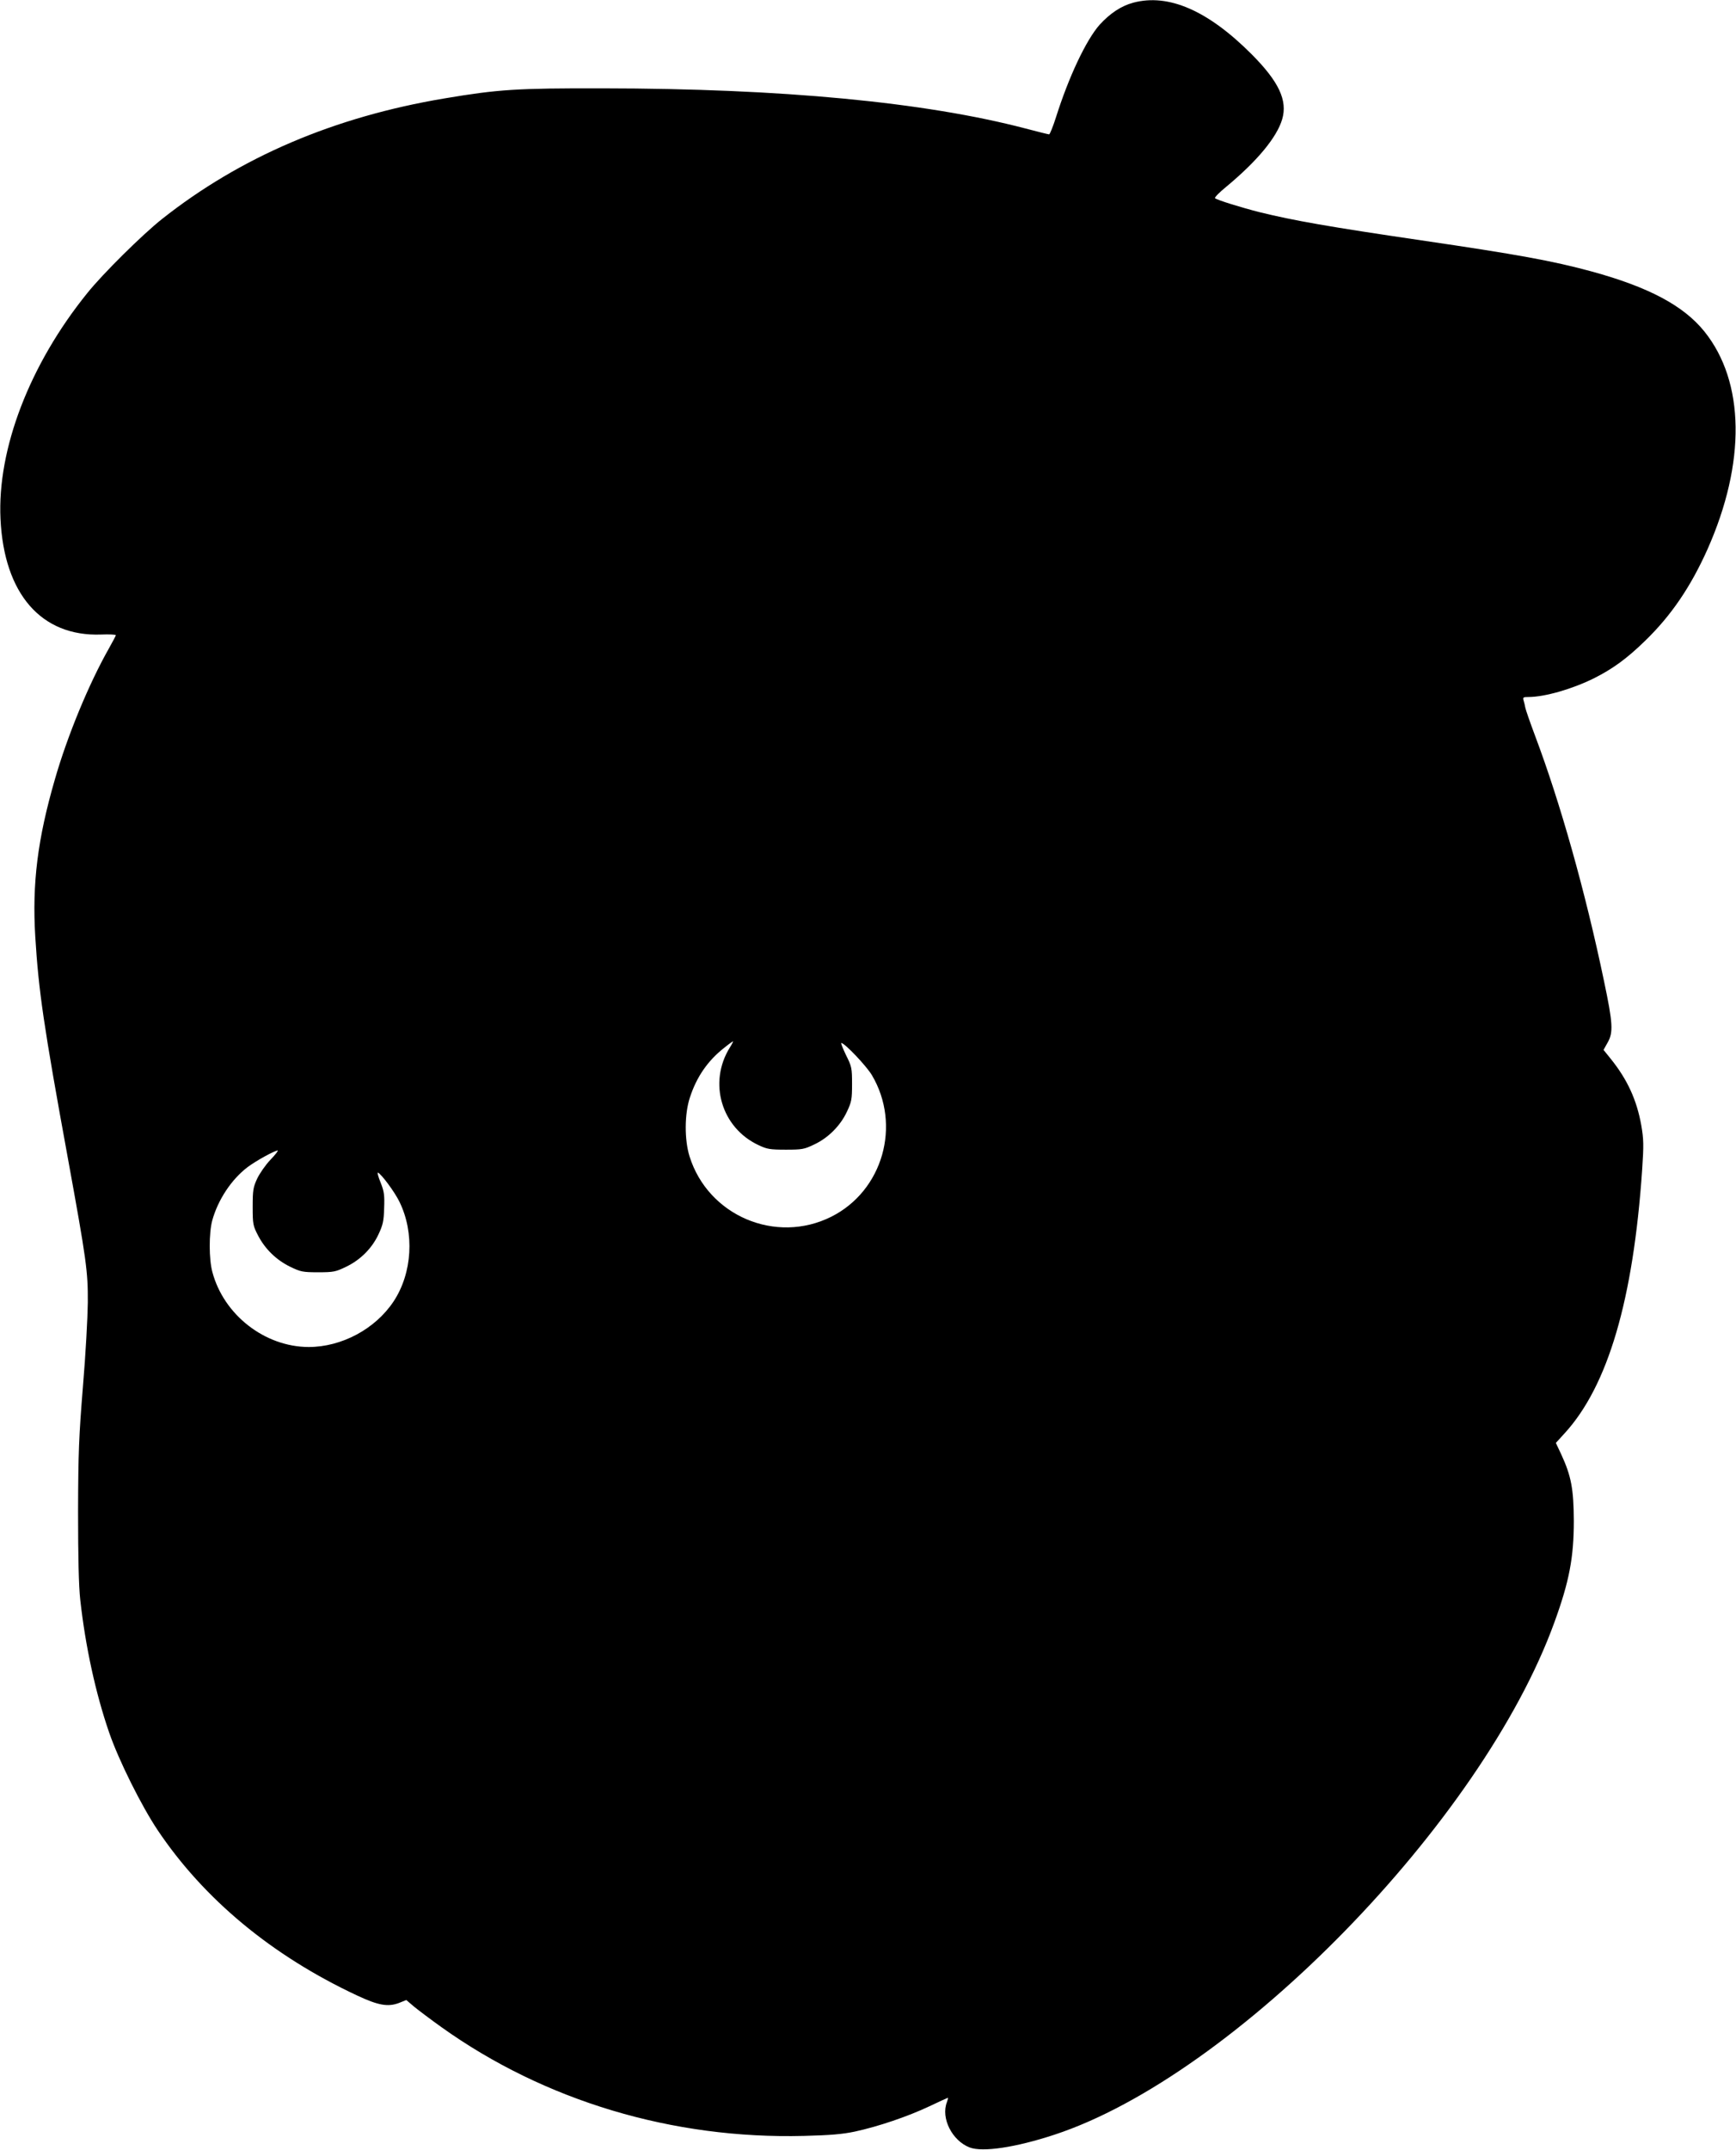
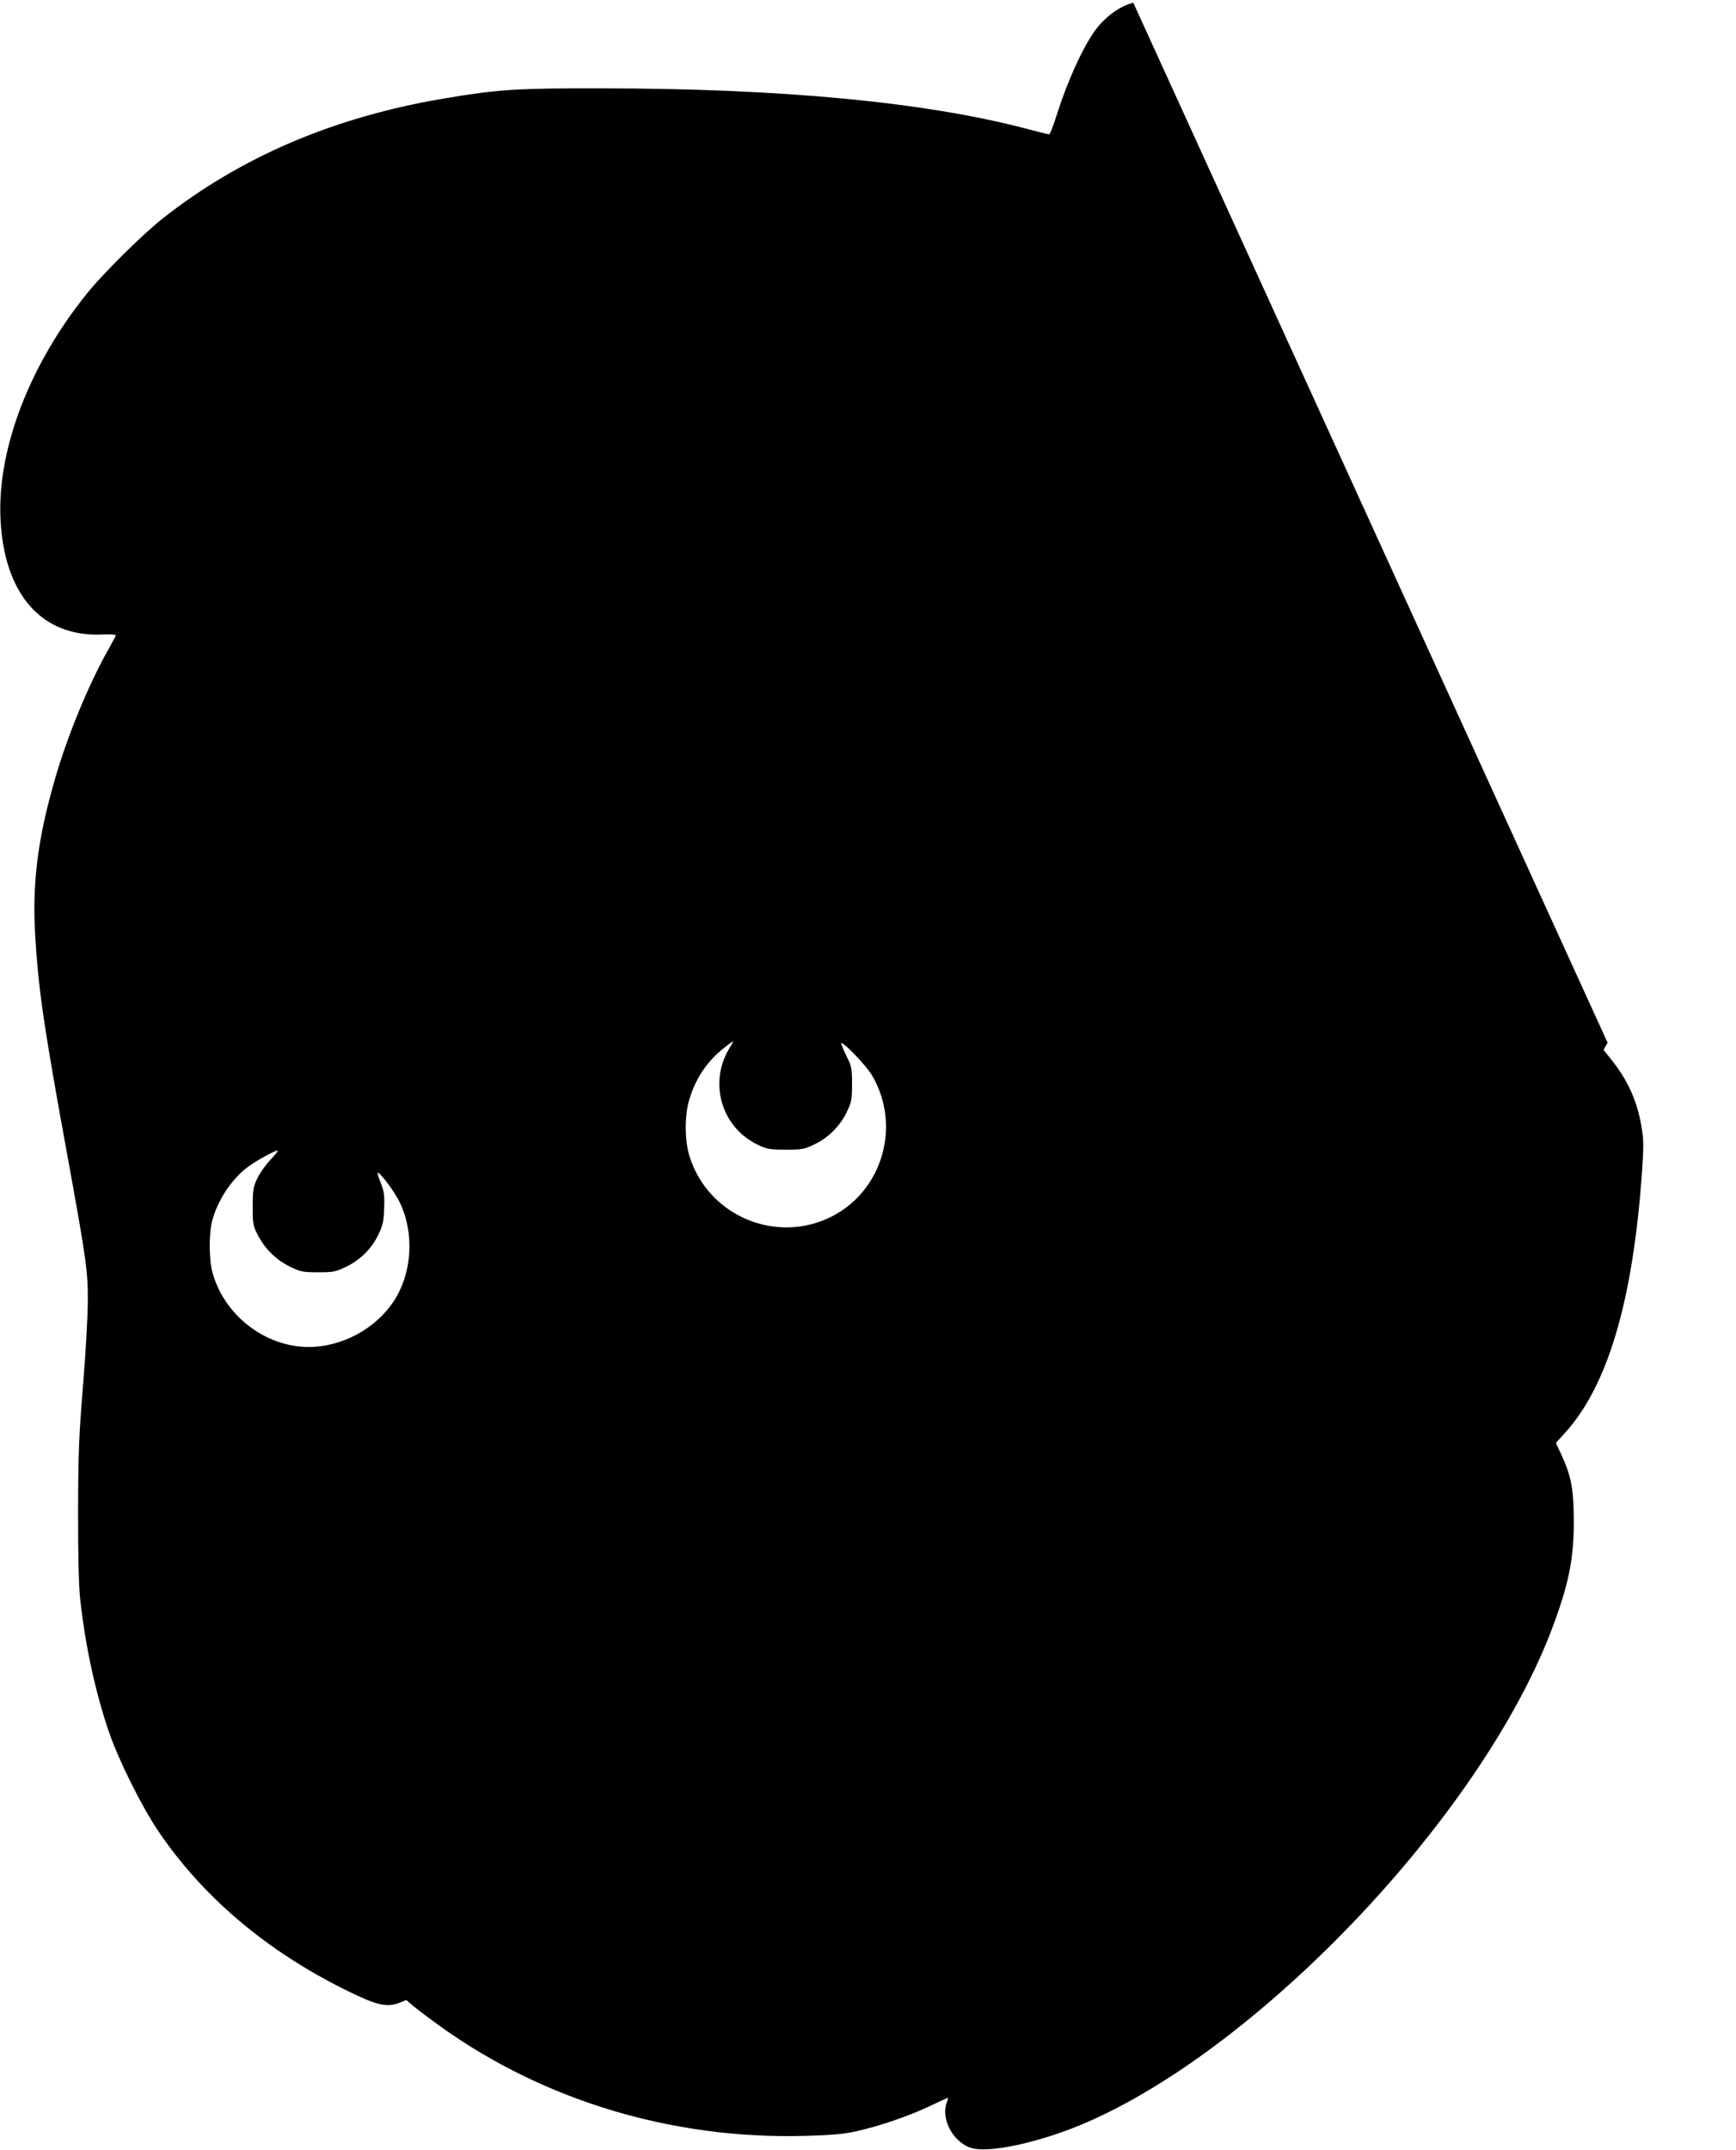
<svg xmlns="http://www.w3.org/2000/svg" version="1.0" width="1034pt" height="1280pt" viewBox="0 0 1034 1280" preserveAspectRatio="xMidYMid meet">
  <g transform="translate(0,1280) scale(0.1,-0.1)" fill="#000000" stroke="none">
-     <path d="M6750 12784 c-72 -19 -139 -64 -201 -132 -80 -91 -183 -309 -259 -549 -18 -57 -37 -103 -41 -103 -5 0 -69 16 -141 35 -600 157 -1451 238 -2518 239 -513 1 -622 -6 -943 -60 -656 -110 -1214 -348 -1682 -718 -116 -92 -353 -326 -445 -441 -343 -424 -537 -928 -517 -1345 21 -446 243 -701 599 -688 48 2 88 0 88 -4 0 -3 -19 -39 -42 -80 -118 -208 -246 -517 -321 -778 -103 -355 -136 -619 -117 -935 20 -325 49 -527 195 -1325 110 -604 119 -669 118 -855 -1 -88 -13 -313 -29 -500 -24 -297 -28 -391 -29 -745 0 -272 4 -444 13 -525 31 -280 92 -558 172 -790 57 -166 192 -436 288 -580 276 -412 682 -749 1189 -986 126 -59 183 -69 248 -45 l45 18 47 -40 c27 -22 100 -77 163 -122 615 -439 1377 -667 2158 -647 158 4 230 10 305 26 139 30 315 90 442 150 59 28 109 51 111 51 2 0 -1 -12 -6 -26 -37 -95 31 -230 136 -270 77 -29 273 0 504 76 1072 352 2548 1864 2978 3050 89 244 116 387 116 605 -1 189 -15 266 -75 396 l-32 68 52 57 c259 283 409 796 462 1569 10 148 9 182 -5 264 -27 152 -83 274 -183 398 l-42 52 24 43 c35 61 32 114 -21 366 -111 532 -260 1061 -411 1462 -30 80 -56 155 -58 167 -2 11 -6 30 -10 42 -6 19 -2 21 28 21 97 0 261 47 392 112 111 56 194 116 303 222 156 151 272 322 372 545 230 517 223 997 -18 1297 -125 155 -333 265 -673 358 -232 63 -441 101 -1014 185 -552 81 -760 118 -960 167 -111 28 -256 73 -268 84 -4 4 26 35 68 69 184 153 300 293 332 401 33 112 -20 224 -181 386 -260 261 -496 364 -706 308z m-2403 -6221 c-130 -209 -50 -478 171 -581 50 -24 69 -27 162 -27 97 0 110 2 170 31 83 39 155 111 194 194 28 59 31 74 31 166 0 95 -2 104 -36 172 -19 40 -32 72 -28 72 20 0 149 -136 182 -191 177 -299 65 -689 -241 -843 -331 -166 -734 5 -845 359 -31 100 -30 253 2 350 40 123 106 219 204 296 27 22 51 39 53 39 2 0 -6 -17 -19 -37z m-2736 -668 c-29 -30 -64 -81 -79 -112 -24 -52 -27 -69 -27 -168 0 -104 2 -113 32 -171 42 -81 109 -146 191 -186 62 -30 74 -33 167 -33 93 0 105 3 167 33 85 41 153 109 192 192 26 55 32 79 34 156 3 79 0 100 -21 153 -14 34 -21 61 -16 59 19 -6 100 -115 128 -173 91 -185 77 -425 -35 -594 -109 -164 -309 -271 -506 -271 -261 1 -505 191 -573 446 -21 76 -21 232 -1 307 34 123 114 245 212 319 51 38 157 96 178 98 5 0 -14 -25 -43 -55z" />
+     <path d="M6750 12784 c-72 -19 -139 -64 -201 -132 -80 -91 -183 -309 -259 -549 -18 -57 -37 -103 -41 -103 -5 0 -69 16 -141 35 -600 157 -1451 238 -2518 239 -513 1 -622 -6 -943 -60 -656 -110 -1214 -348 -1682 -718 -116 -92 -353 -326 -445 -441 -343 -424 -537 -928 -517 -1345 21 -446 243 -701 599 -688 48 2 88 0 88 -4 0 -3 -19 -39 -42 -80 -118 -208 -246 -517 -321 -778 -103 -355 -136 -619 -117 -935 20 -325 49 -527 195 -1325 110 -604 119 -669 118 -855 -1 -88 -13 -313 -29 -500 -24 -297 -28 -391 -29 -745 0 -272 4 -444 13 -525 31 -280 92 -558 172 -790 57 -166 192 -436 288 -580 276 -412 682 -749 1189 -986 126 -59 183 -69 248 -45 l45 18 47 -40 c27 -22 100 -77 163 -122 615 -439 1377 -667 2158 -647 158 4 230 10 305 26 139 30 315 90 442 150 59 28 109 51 111 51 2 0 -1 -12 -6 -26 -37 -95 31 -230 136 -270 77 -29 273 0 504 76 1072 352 2548 1864 2978 3050 89 244 116 387 116 605 -1 189 -15 266 -75 396 l-32 68 52 57 c259 283 409 796 462 1569 10 148 9 182 -5 264 -27 152 -83 274 -183 398 l-42 52 24 43 z m-2403 -6221 c-130 -209 -50 -478 171 -581 50 -24 69 -27 162 -27 97 0 110 2 170 31 83 39 155 111 194 194 28 59 31 74 31 166 0 95 -2 104 -36 172 -19 40 -32 72 -28 72 20 0 149 -136 182 -191 177 -299 65 -689 -241 -843 -331 -166 -734 5 -845 359 -31 100 -30 253 2 350 40 123 106 219 204 296 27 22 51 39 53 39 2 0 -6 -17 -19 -37z m-2736 -668 c-29 -30 -64 -81 -79 -112 -24 -52 -27 -69 -27 -168 0 -104 2 -113 32 -171 42 -81 109 -146 191 -186 62 -30 74 -33 167 -33 93 0 105 3 167 33 85 41 153 109 192 192 26 55 32 79 34 156 3 79 0 100 -21 153 -14 34 -21 61 -16 59 19 -6 100 -115 128 -173 91 -185 77 -425 -35 -594 -109 -164 -309 -271 -506 -271 -261 1 -505 191 -573 446 -21 76 -21 232 -1 307 34 123 114 245 212 319 51 38 157 96 178 98 5 0 -14 -25 -43 -55z" />
  </g>
</svg>